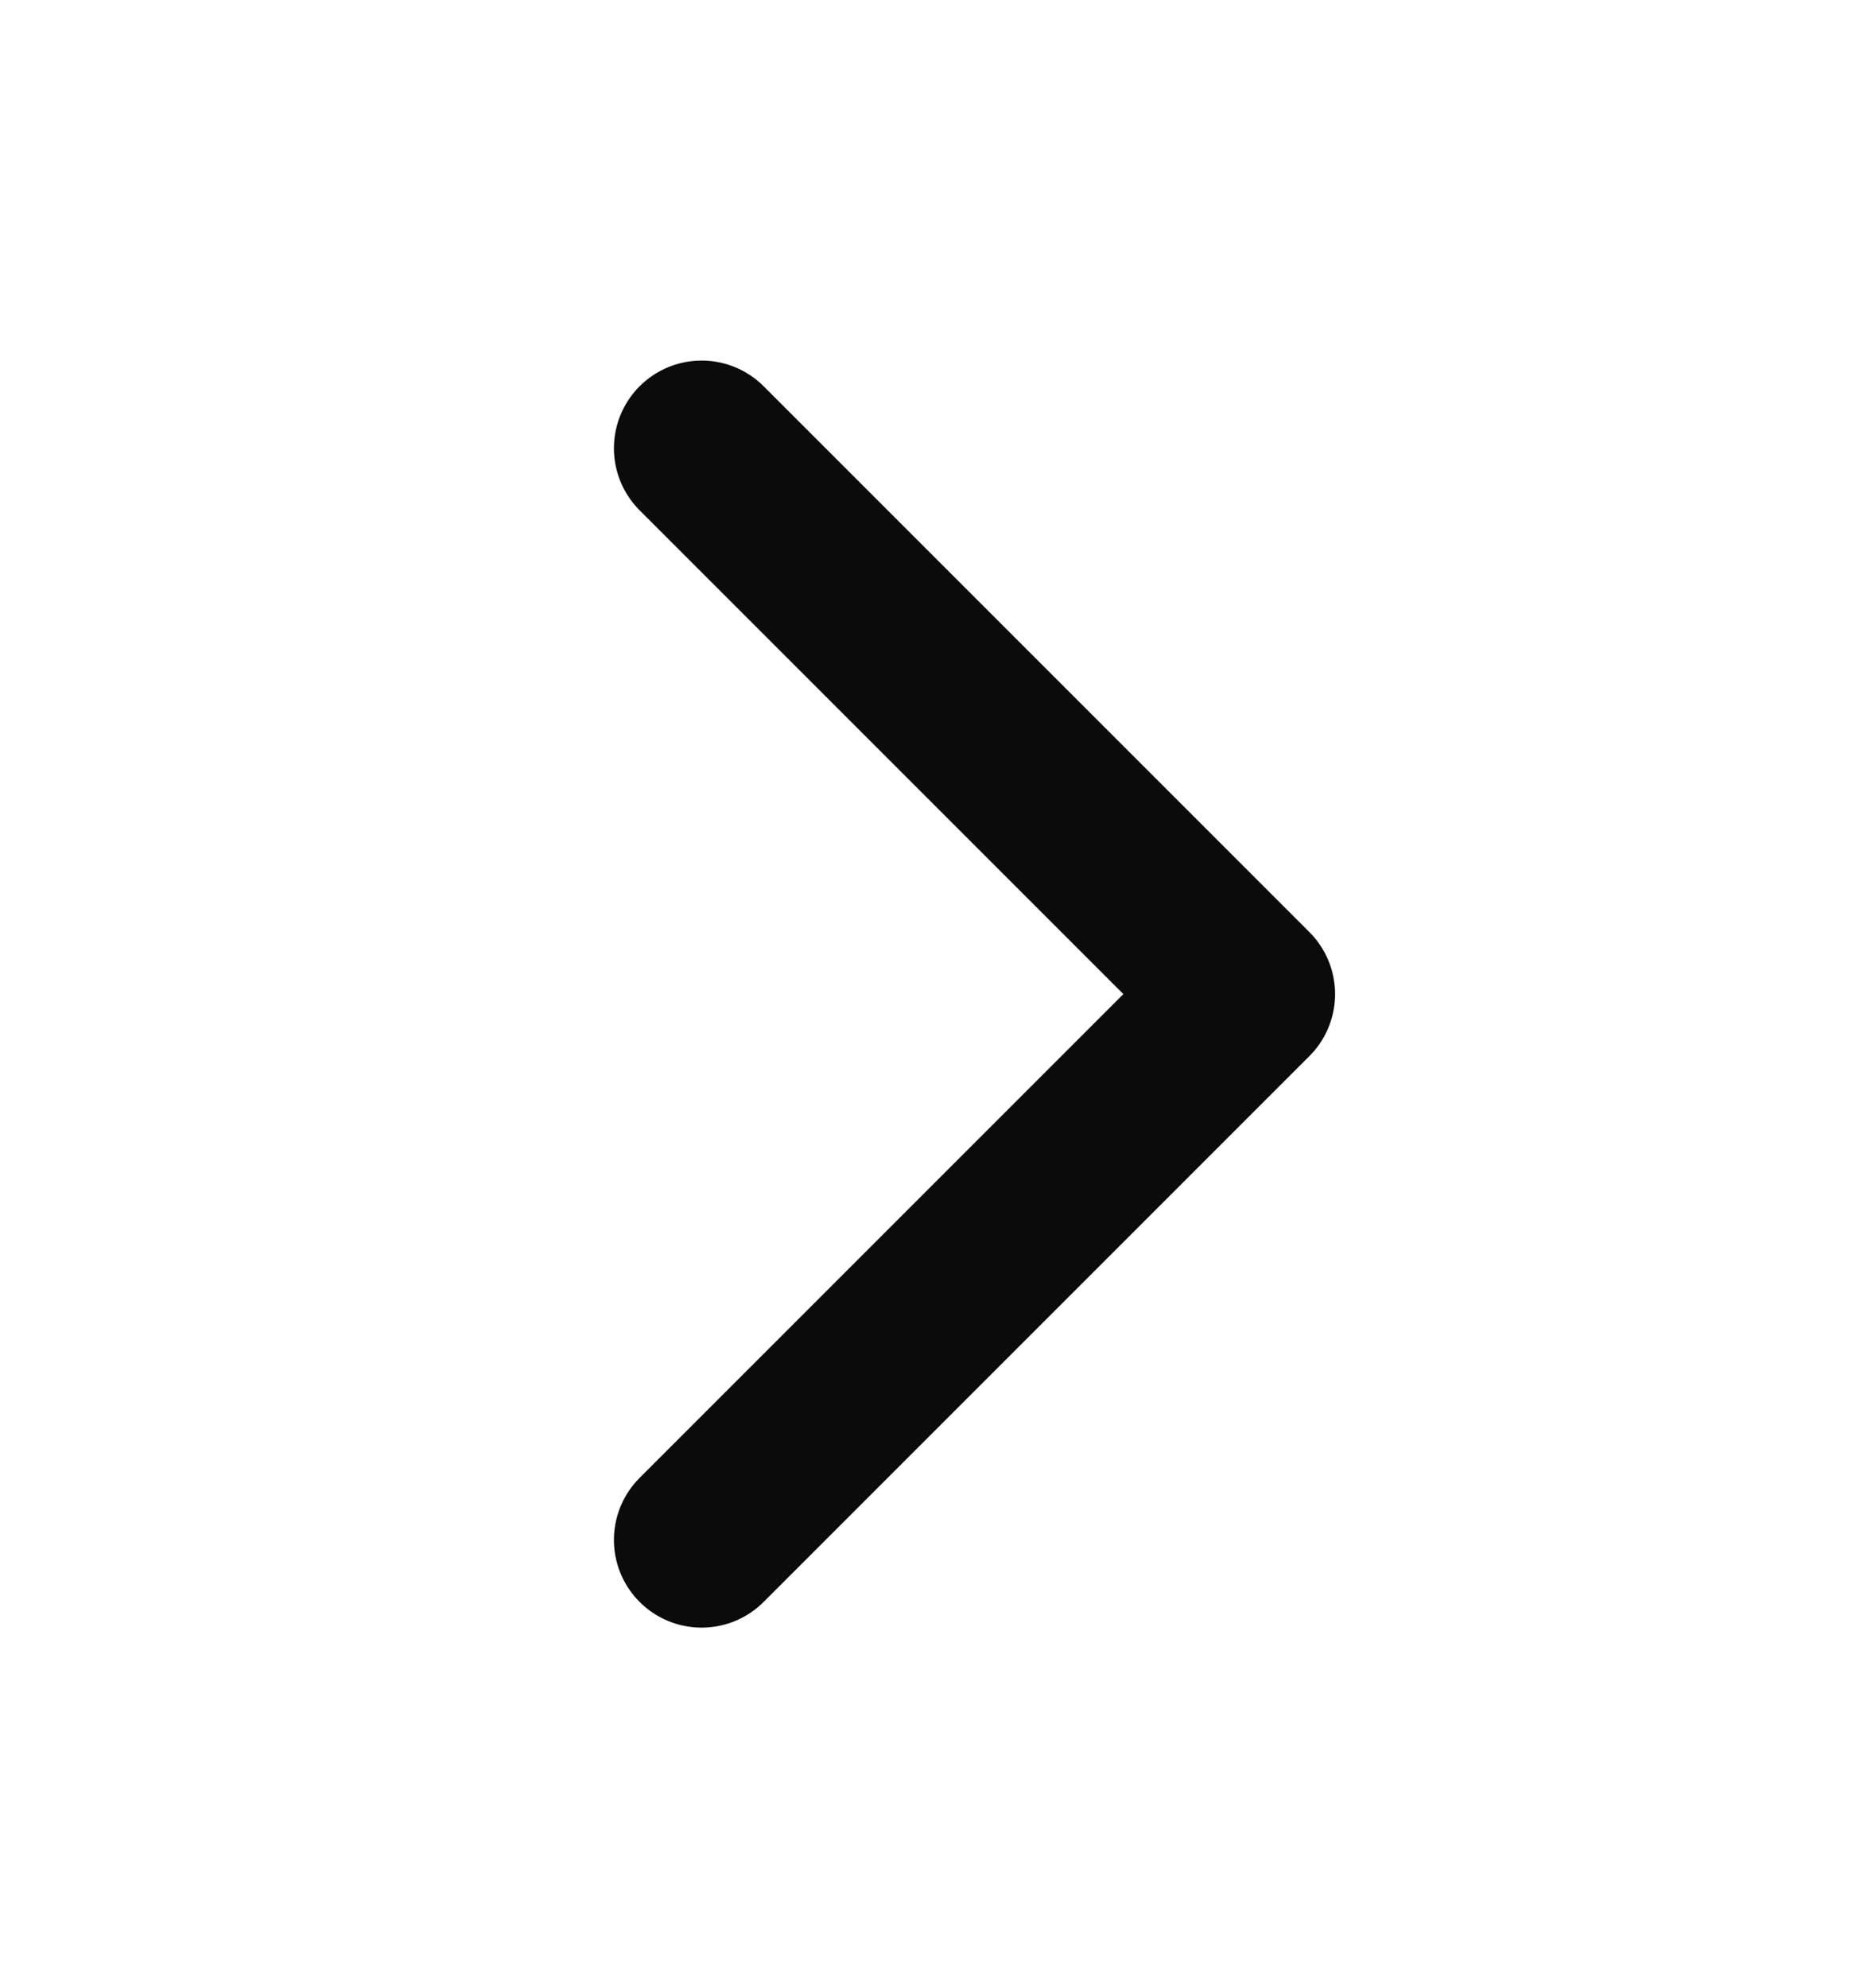
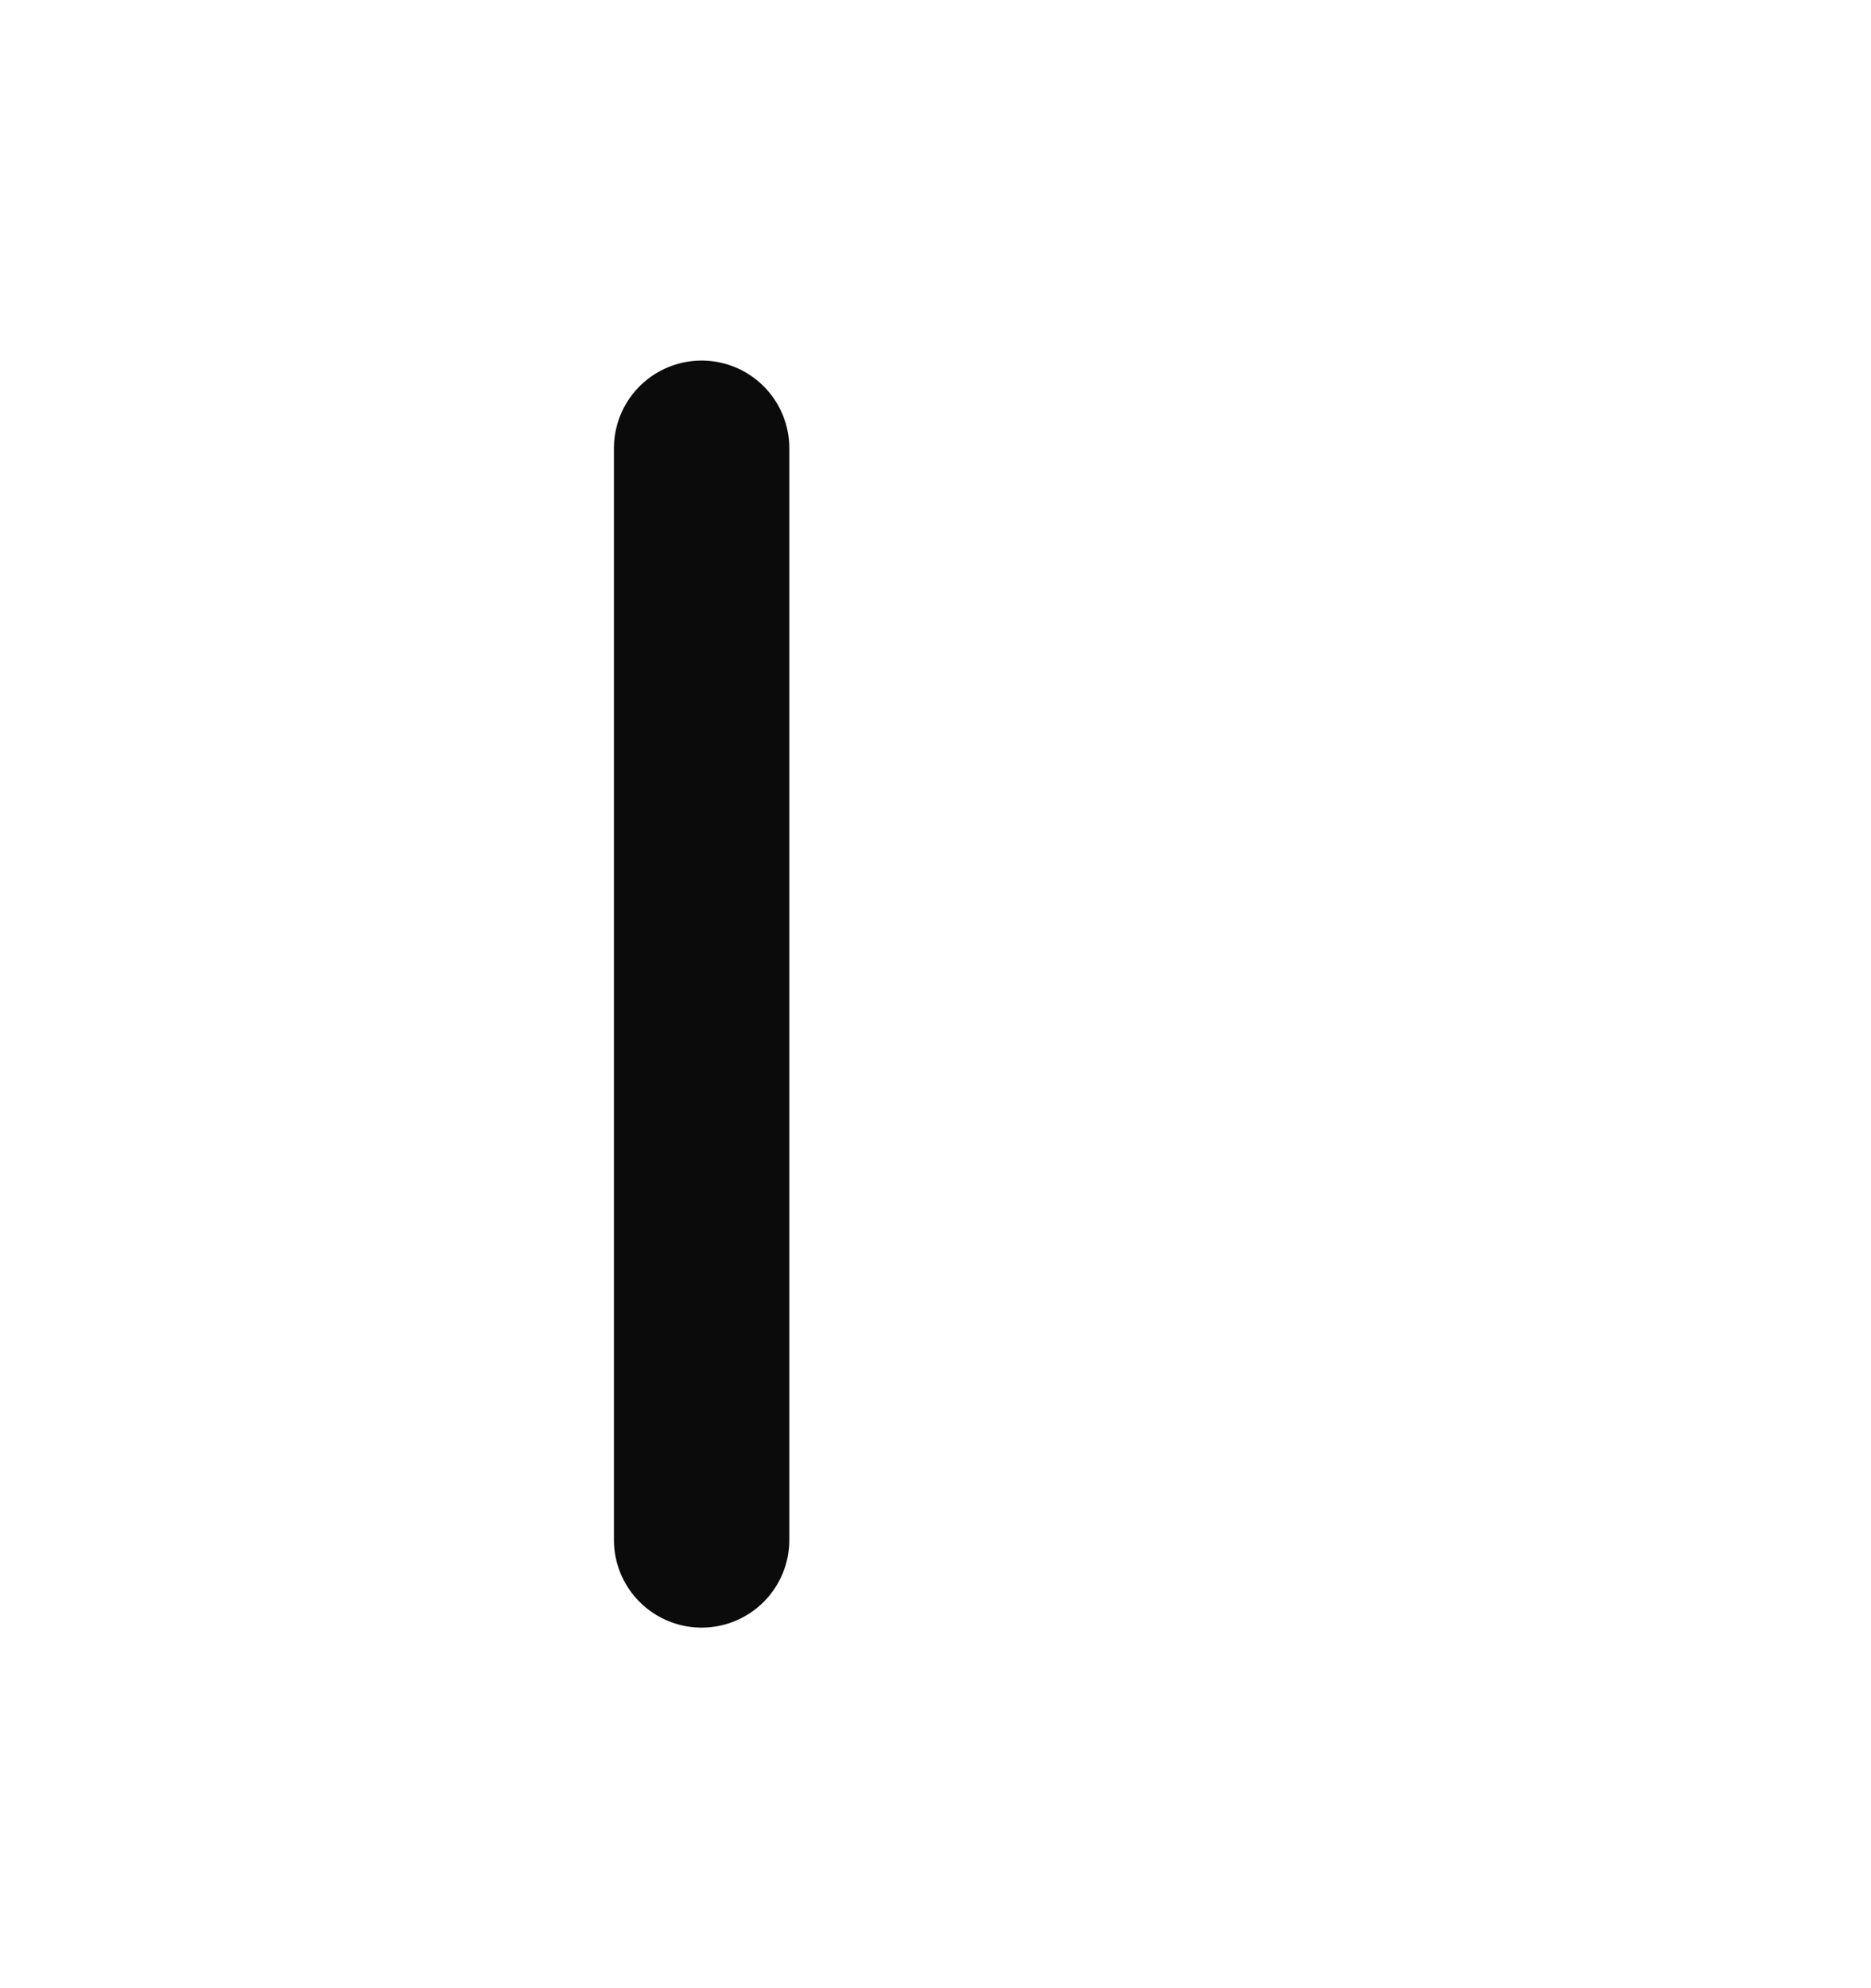
<svg xmlns="http://www.w3.org/2000/svg" width="16" height="17" viewBox="0 0 16 17" fill="none">
-   <path d="M6 3.833L10.667 8.5L6 13.167" stroke="#0B0B0C" stroke-width="1.5" stroke-linecap="round" stroke-linejoin="round" />
+   <path d="M6 3.833L6 13.167" stroke="#0B0B0C" stroke-width="1.5" stroke-linecap="round" stroke-linejoin="round" />
</svg>